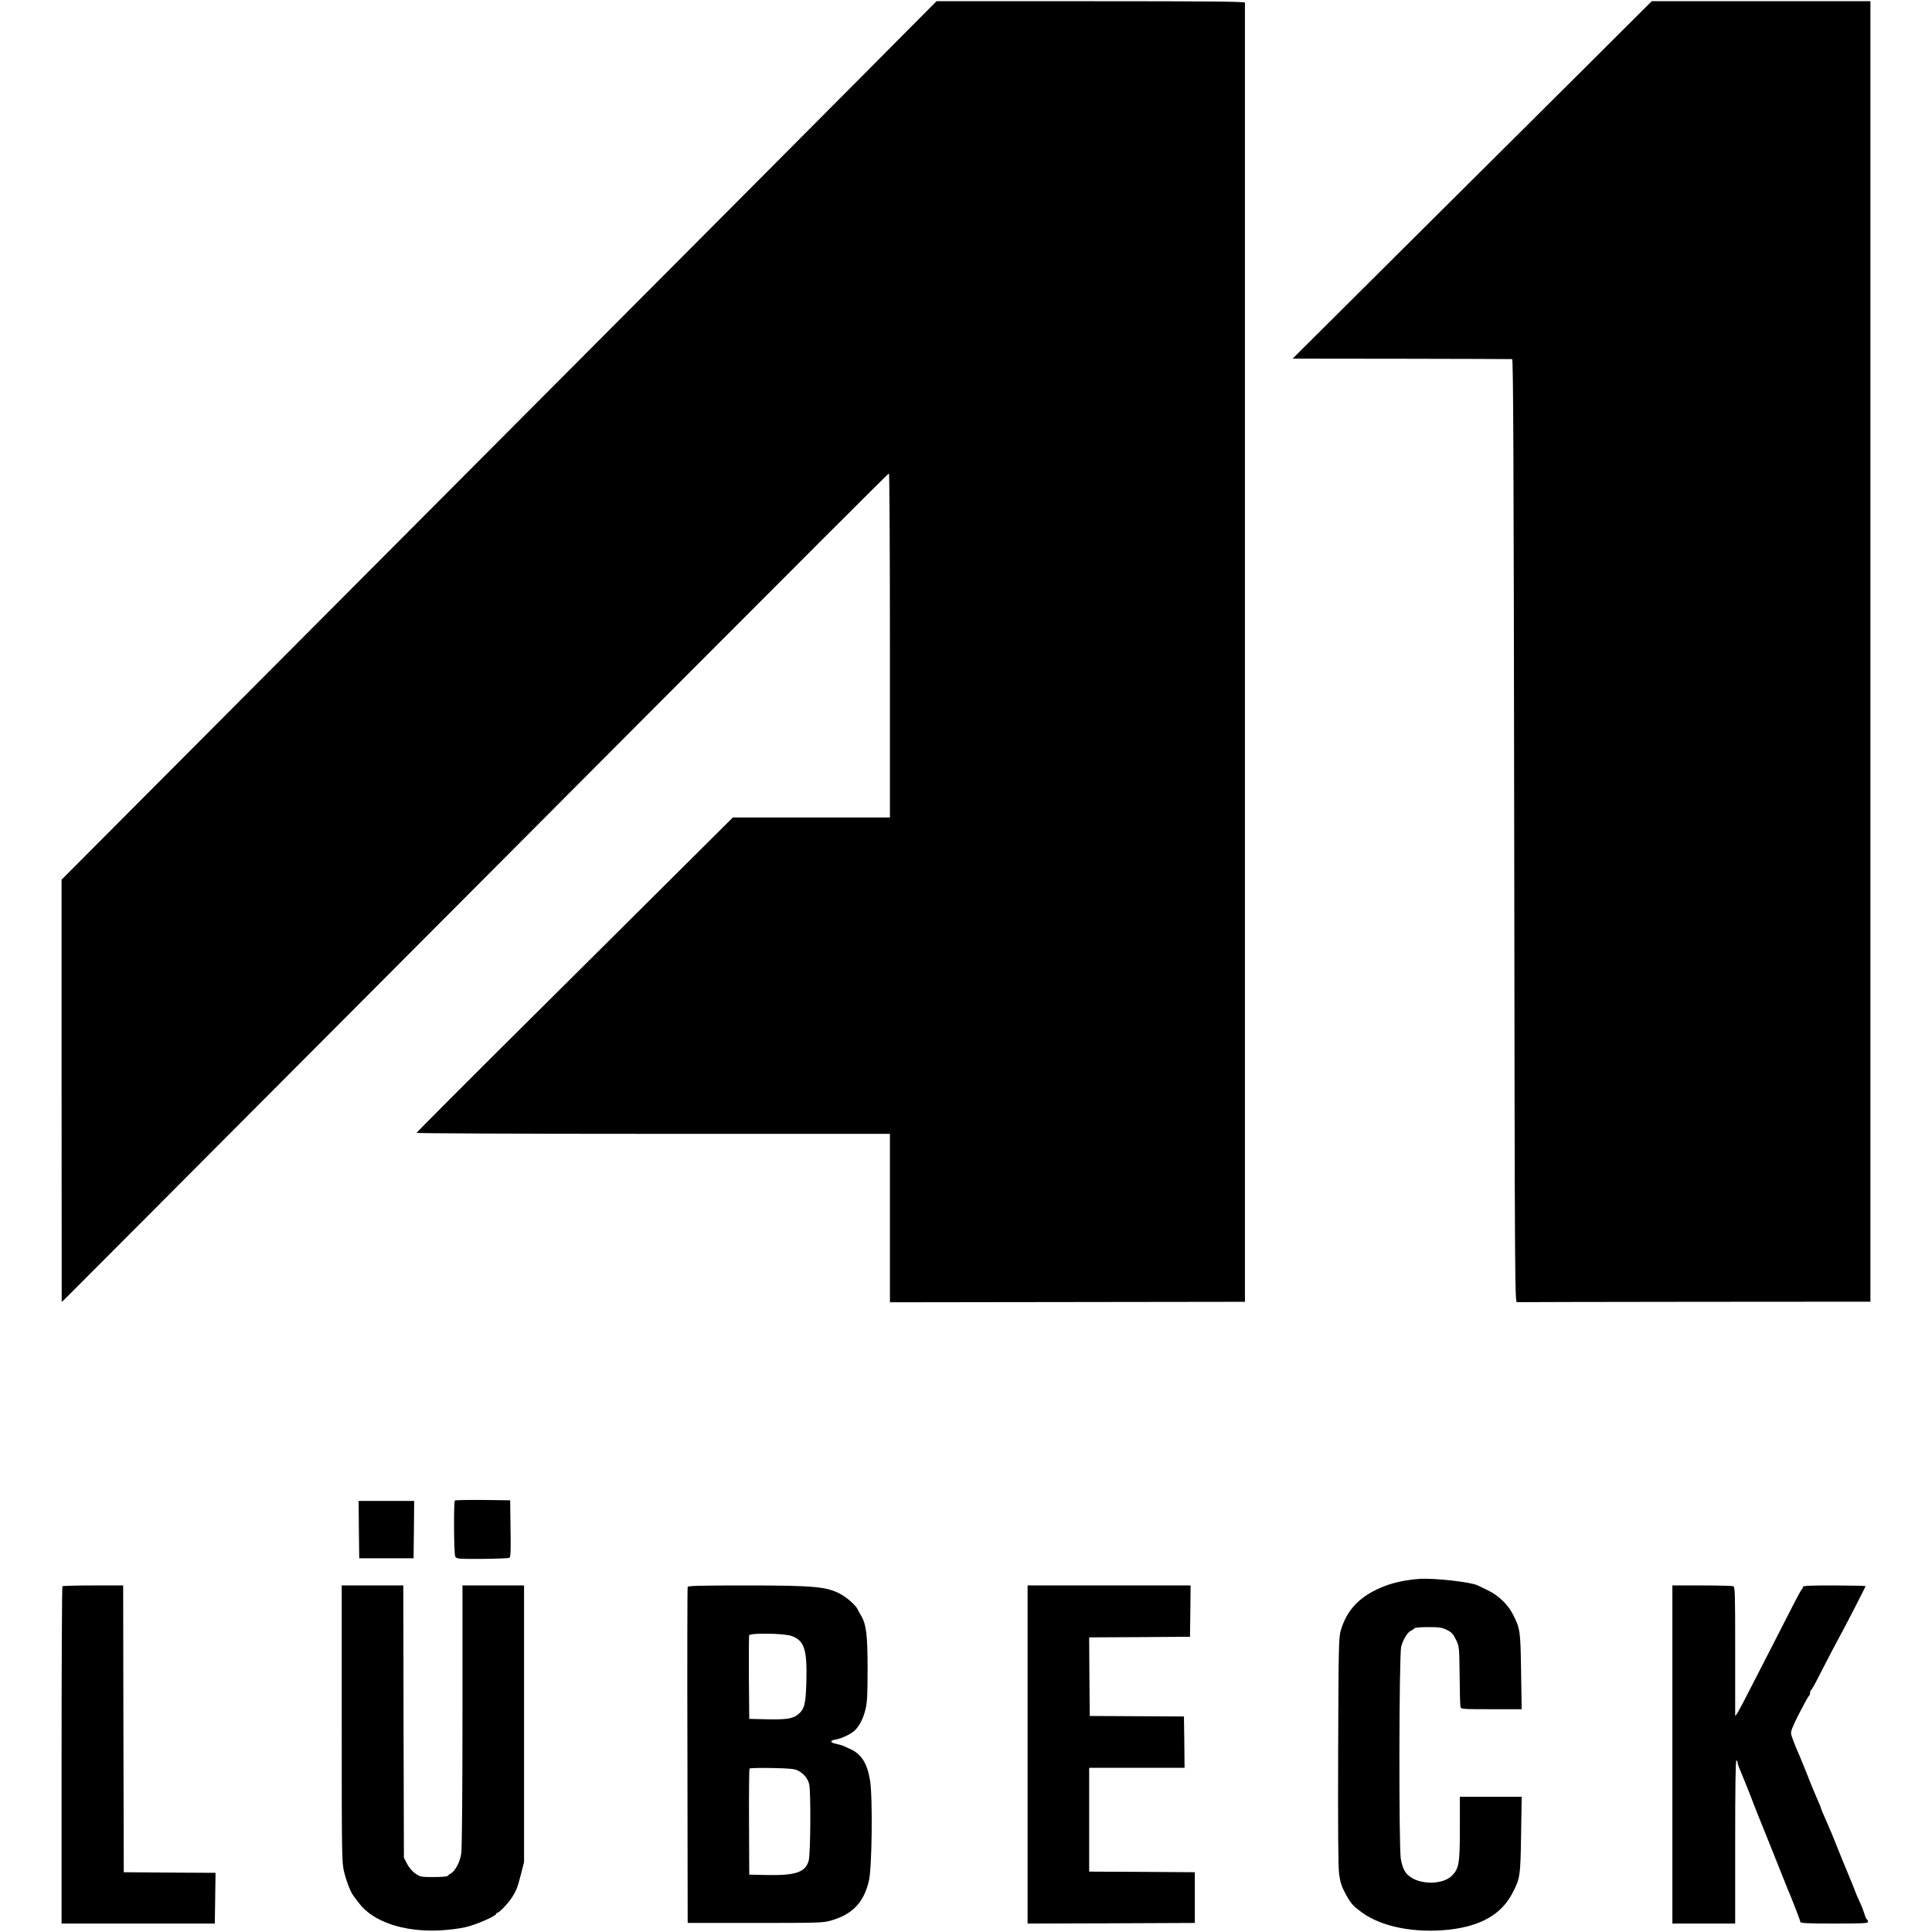
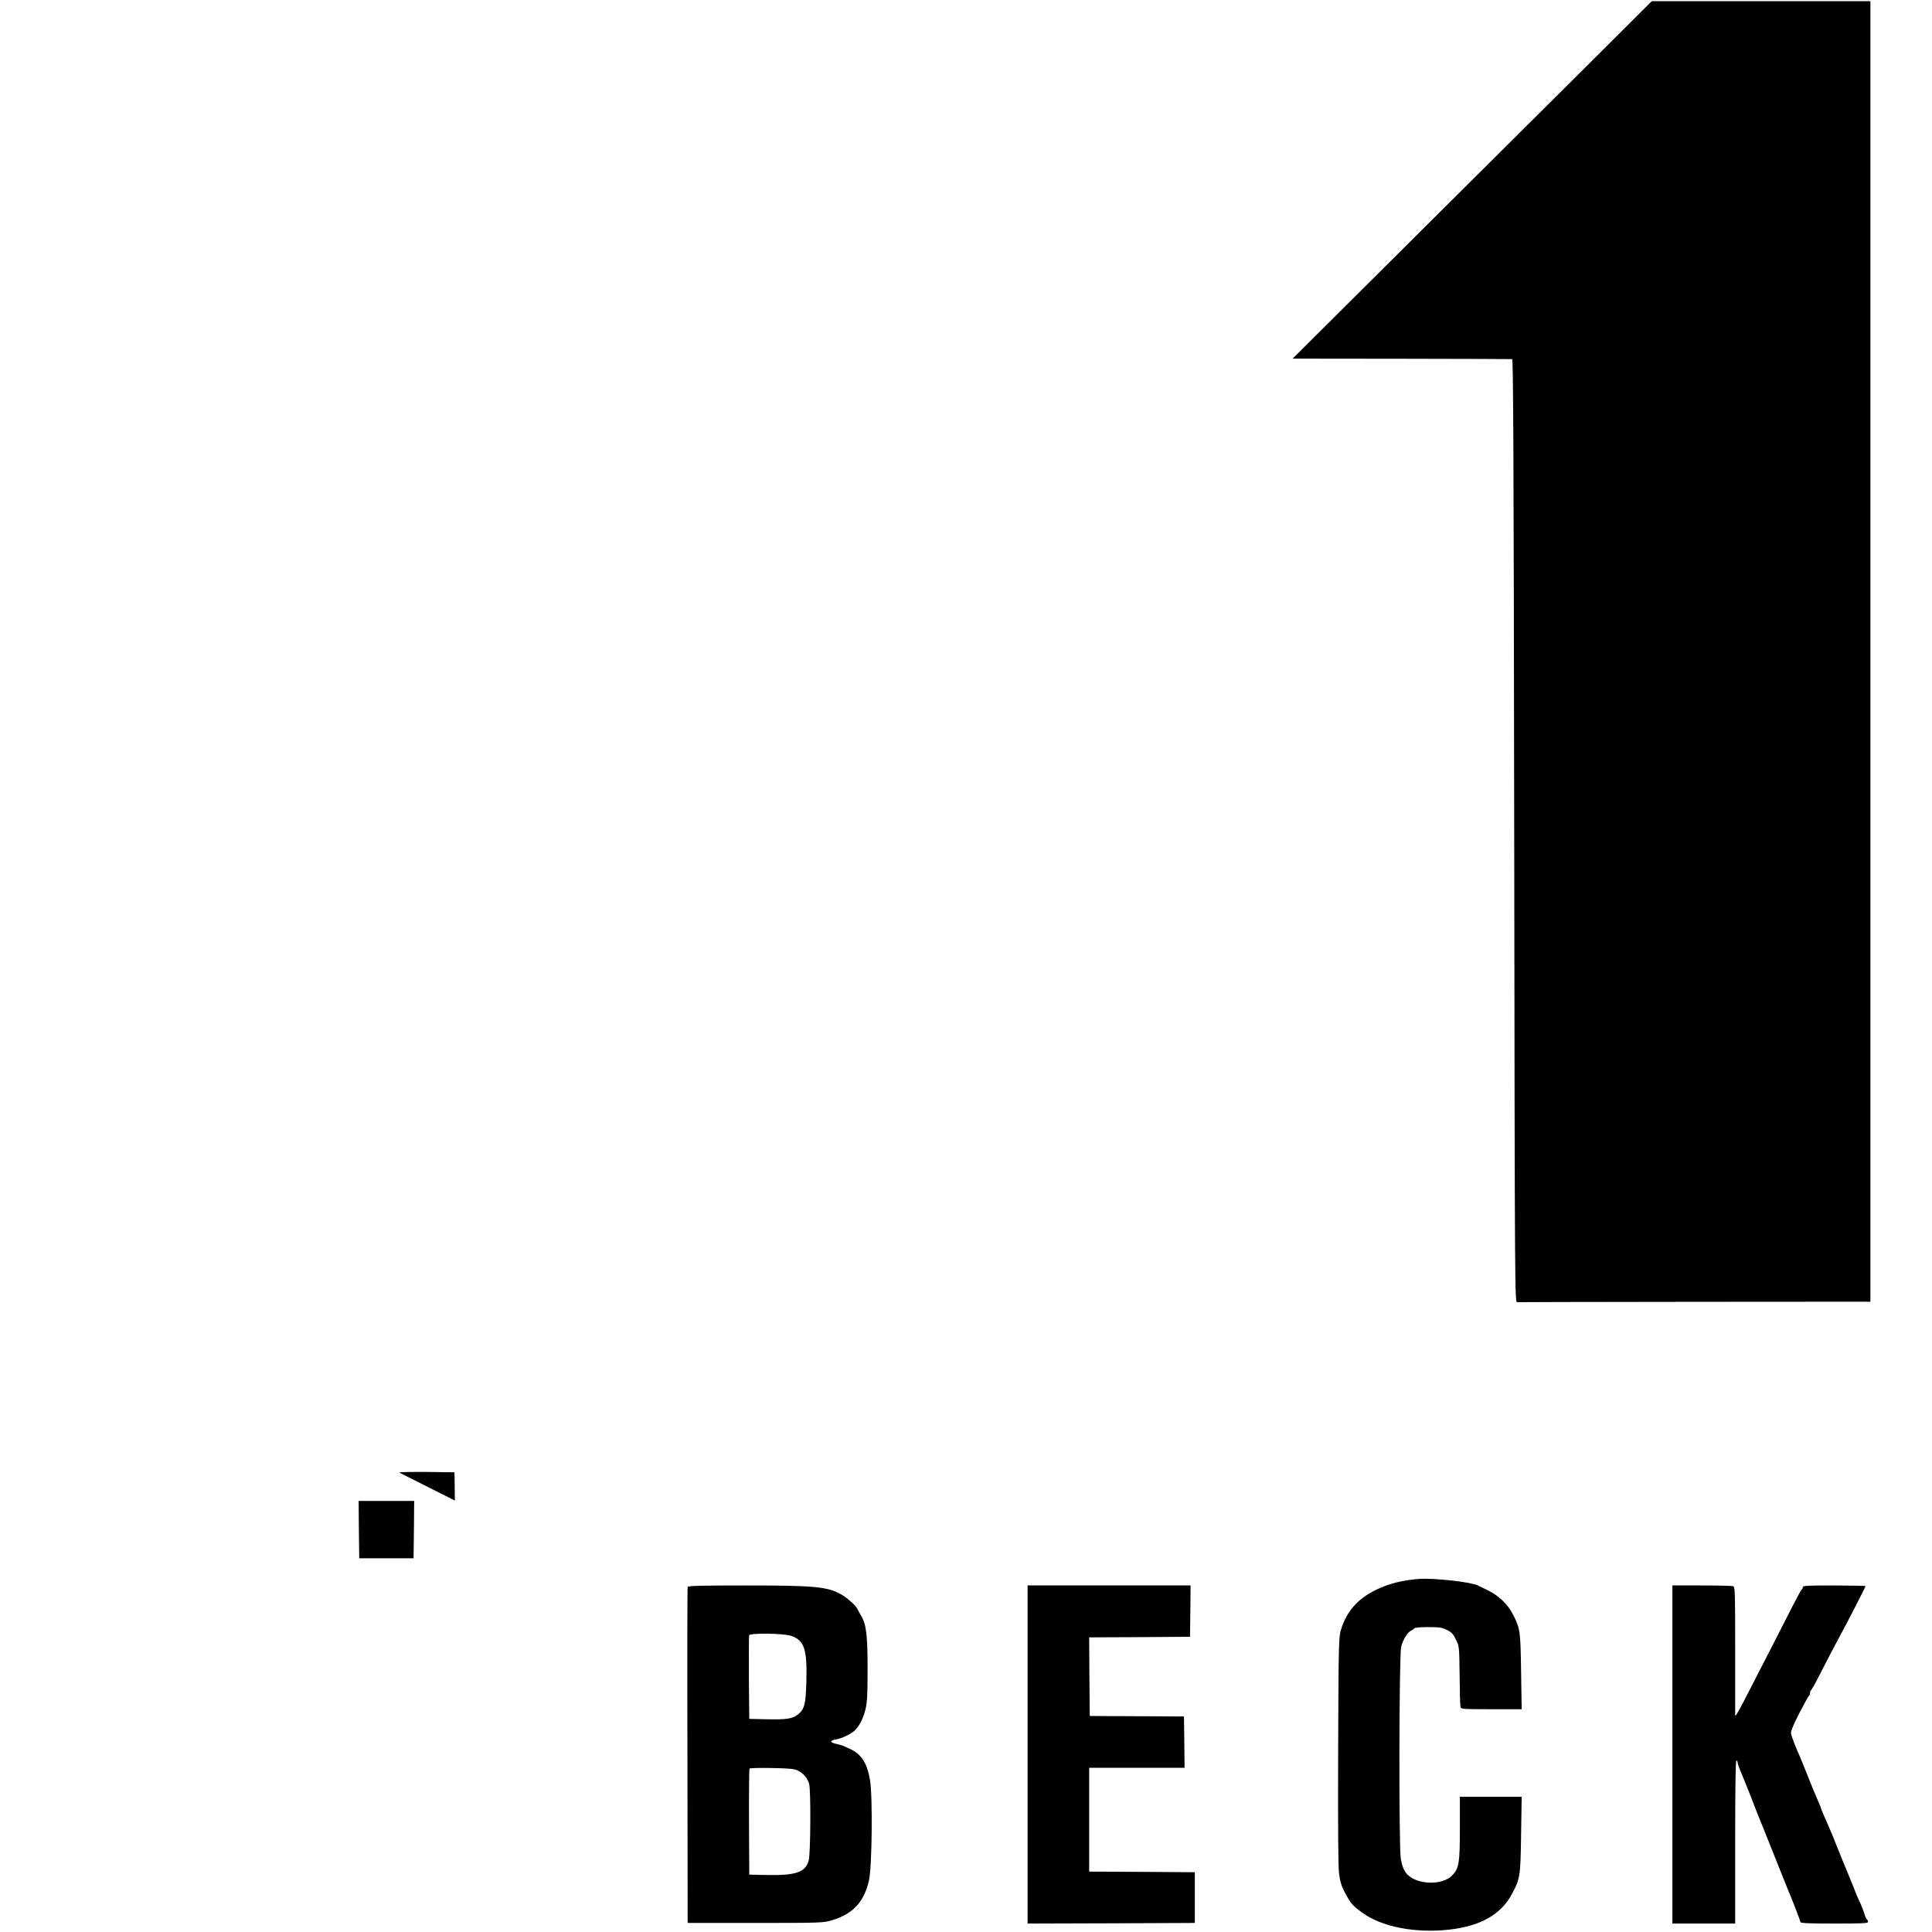
<svg xmlns="http://www.w3.org/2000/svg" version="1.0" width="1600pt" height="1600pt" viewBox="0 0 1600 1600" preserveAspectRatio="xMidYMid meet">
  <g transform="translate(0,1600) scale(0.1,-0.1)" fill="#000000" stroke="none">
-     <path d="M7128 15358 c-346 -348 -1597 -1605 -2782 -2793 -1184 -1188 -2531 -2540 -2994 -3005 l-842 -845 0 -1749 1 -1749 35 34 c19 19 306 306 637 638 331 333 1027 1031 1547 1552 520 521 1773 1778 2784 2793 1012 1015 1843 1846 1848 1846 4 0 8 -641 8 -1425 l0 -1425 -651 0 -650 0 -222 -221 c-122 -122 -711 -707 -1309 -1302 -599 -594 -1088 -1084 -1088 -1089 0 -4 882 -8 1960 -8 l1960 0 0 -697 0 -698 1470 2 1470 2 0 5373 c0 2955 0 5379 0 5386 0 9 -262 12 -1277 12 l-1277 0 -628 -632z" />
    <path d="M13065 15378 c-339 -337 -1008 -1003 -1488 -1480 l-872 -868 903 -1 c496 -1 908 -2 915 -3 9 -1 13 -792 17 -3906 5 -3897 5 -3905 25 -3904 11 1 674 2 1473 3 l1452 1 0 5385 0 5385 -905 0 -906 0 -614 -612z" />
-     <path d="M3767 3573 c-11 -18 -8 -443 3 -463 11 -20 18 -21 224 -20 116 1 218 5 225 9 10 6 12 61 9 242 l-3 234 -227 3 c-125 1 -229 -1 -231 -5z" />
+     <path d="M3767 3573 l-3 234 -227 3 c-125 1 -229 -1 -231 -5z" />
    <path d="M2972 3333 l3 -238 225 0 225 0 3 238 2 237 -230 0 -230 0 2 -237z" />
    <path d="M11750 2924 c-108 -9 -201 -28 -282 -59 -200 -77 -313 -191 -365 -370 -16 -55 -18 -140 -21 -995 -2 -647 0 -961 8 -1020 9 -66 20 -101 49 -156 49 -90 62 -105 141 -163 162 -119 441 -173 725 -141 260 30 428 127 518 298 66 125 69 143 74 490 l5 312 -256 0 -256 0 0 -258 c0 -293 -7 -335 -64 -394 -77 -79 -272 -79 -362 0 -31 26 -51 69 -63 137 -17 93 -15 1683 3 1757 14 59 55 125 85 135 9 4 19 11 23 17 4 7 49 11 115 11 93 0 115 -3 155 -23 39 -19 52 -33 75 -80 28 -57 28 -57 31 -297 1 -132 4 -249 7 -260 4 -19 12 -20 255 -20 l252 0 -5 310 c-5 338 -7 357 -67 474 -41 83 -120 158 -207 200 -37 18 -75 37 -84 41 -57 29 -367 63 -489 54z" />
-     <path d="M517 2863 c-4 -3 -7 -633 -7 -1400 l0 -1393 635 0 634 0 3 210 3 210 -380 2 -380 3 -3 1188 -2 1187 -248 0 c-137 0 -252 -3 -255 -7z" />
-     <path d="M2830 1724 c0 -1116 1 -1148 20 -1227 20 -81 54 -168 77 -197 6 -8 27 -35 45 -60 116 -154 367 -240 663 -227 74 3 168 15 220 27 86 19 255 93 255 111 0 5 5 9 10 9 15 0 87 76 119 125 37 57 48 86 76 196 l25 98 0 1145 0 1146 -255 0 -255 0 0 -1077 c0 -606 -4 -1106 -10 -1142 -9 -68 -50 -146 -85 -165 -11 -6 -23 -15 -27 -21 -4 -6 -55 -10 -117 -10 -105 0 -111 1 -152 30 -26 18 -53 50 -68 80 l-26 50 -3 1128 -2 1127 -255 0 -255 0 0 -1146z" />
    <path d="M5695 2858 c-3 -7 -4 -636 -2 -1398 l2 -1385 560 0 c547 0 562 1 634 22 174 52 266 150 307 328 26 108 32 699 9 833 -23 139 -72 216 -163 257 -20 9 -46 21 -57 26 -11 5 -38 12 -59 17 -53 10 -56 28 -6 36 48 7 131 47 160 76 38 38 70 100 87 172 15 61 18 118 18 338 0 283 -11 369 -55 442 -11 18 -24 42 -29 53 -15 30 -80 89 -132 119 -116 66 -214 76 -802 76 -365 0 -469 -3 -472 -12z m859 -406 c107 -38 131 -110 124 -377 -5 -193 -16 -232 -74 -277 -44 -33 -96 -40 -269 -36 l-130 3 -3 339 c-1 187 0 346 2 353 9 21 287 17 350 -5z m56 -1116 c47 -25 78 -63 91 -110 15 -56 12 -581 -4 -636 -28 -96 -108 -123 -352 -118 l-140 3 -2 434 c-1 239 1 439 4 444 3 5 84 7 187 5 152 -3 187 -7 216 -22z" />
    <path d="M8510 1470 l0 -1400 693 2 692 3 0 210 0 210 -437 3 -438 2 0 430 0 430 395 0 395 0 -2 213 -3 212 -390 2 -390 2 -3 325 -2 326 417 2 418 3 3 213 2 212 -675 0 -675 0 0 -1400z" />
    <path d="M13850 1470 l0 -1400 260 0 260 0 0 675 c0 443 3 675 10 675 6 0 10 -7 10 -15 0 -8 6 -29 14 -47 32 -76 97 -238 119 -298 14 -36 49 -126 80 -200 30 -74 87 -216 126 -315 40 -99 76 -189 80 -200 30 -68 101 -252 101 -262 0 -10 63 -13 280 -13 237 0 280 2 280 14 0 8 -4 18 -10 21 -5 3 -14 24 -20 47 -7 22 -24 67 -39 98 -15 32 -30 66 -33 76 -4 11 -31 80 -62 154 -31 74 -73 176 -92 225 -42 107 -42 105 -93 223 -23 50 -41 95 -41 98 0 3 -6 20 -14 37 -26 59 -65 151 -106 257 -23 58 -48 119 -55 135 -35 78 -68 162 -72 187 -4 19 14 64 68 170 41 79 77 145 82 146 4 2 7 12 7 22 0 10 4 20 8 22 4 2 32 50 61 108 66 130 155 299 191 365 39 70 200 384 200 390 0 2 -117 4 -260 5 -220 0 -260 -2 -260 -14 0 -8 -3 -16 -8 -18 -4 -1 -38 -64 -76 -138 -38 -74 -110 -216 -161 -315 -51 -99 -136 -265 -190 -370 -96 -189 -125 -238 -125 -220 0 6 0 247 0 536 0 475 -1 527 -16 533 -8 3 -126 6 -260 6 l-244 0 0 -1400z" />
  </g>
</svg>